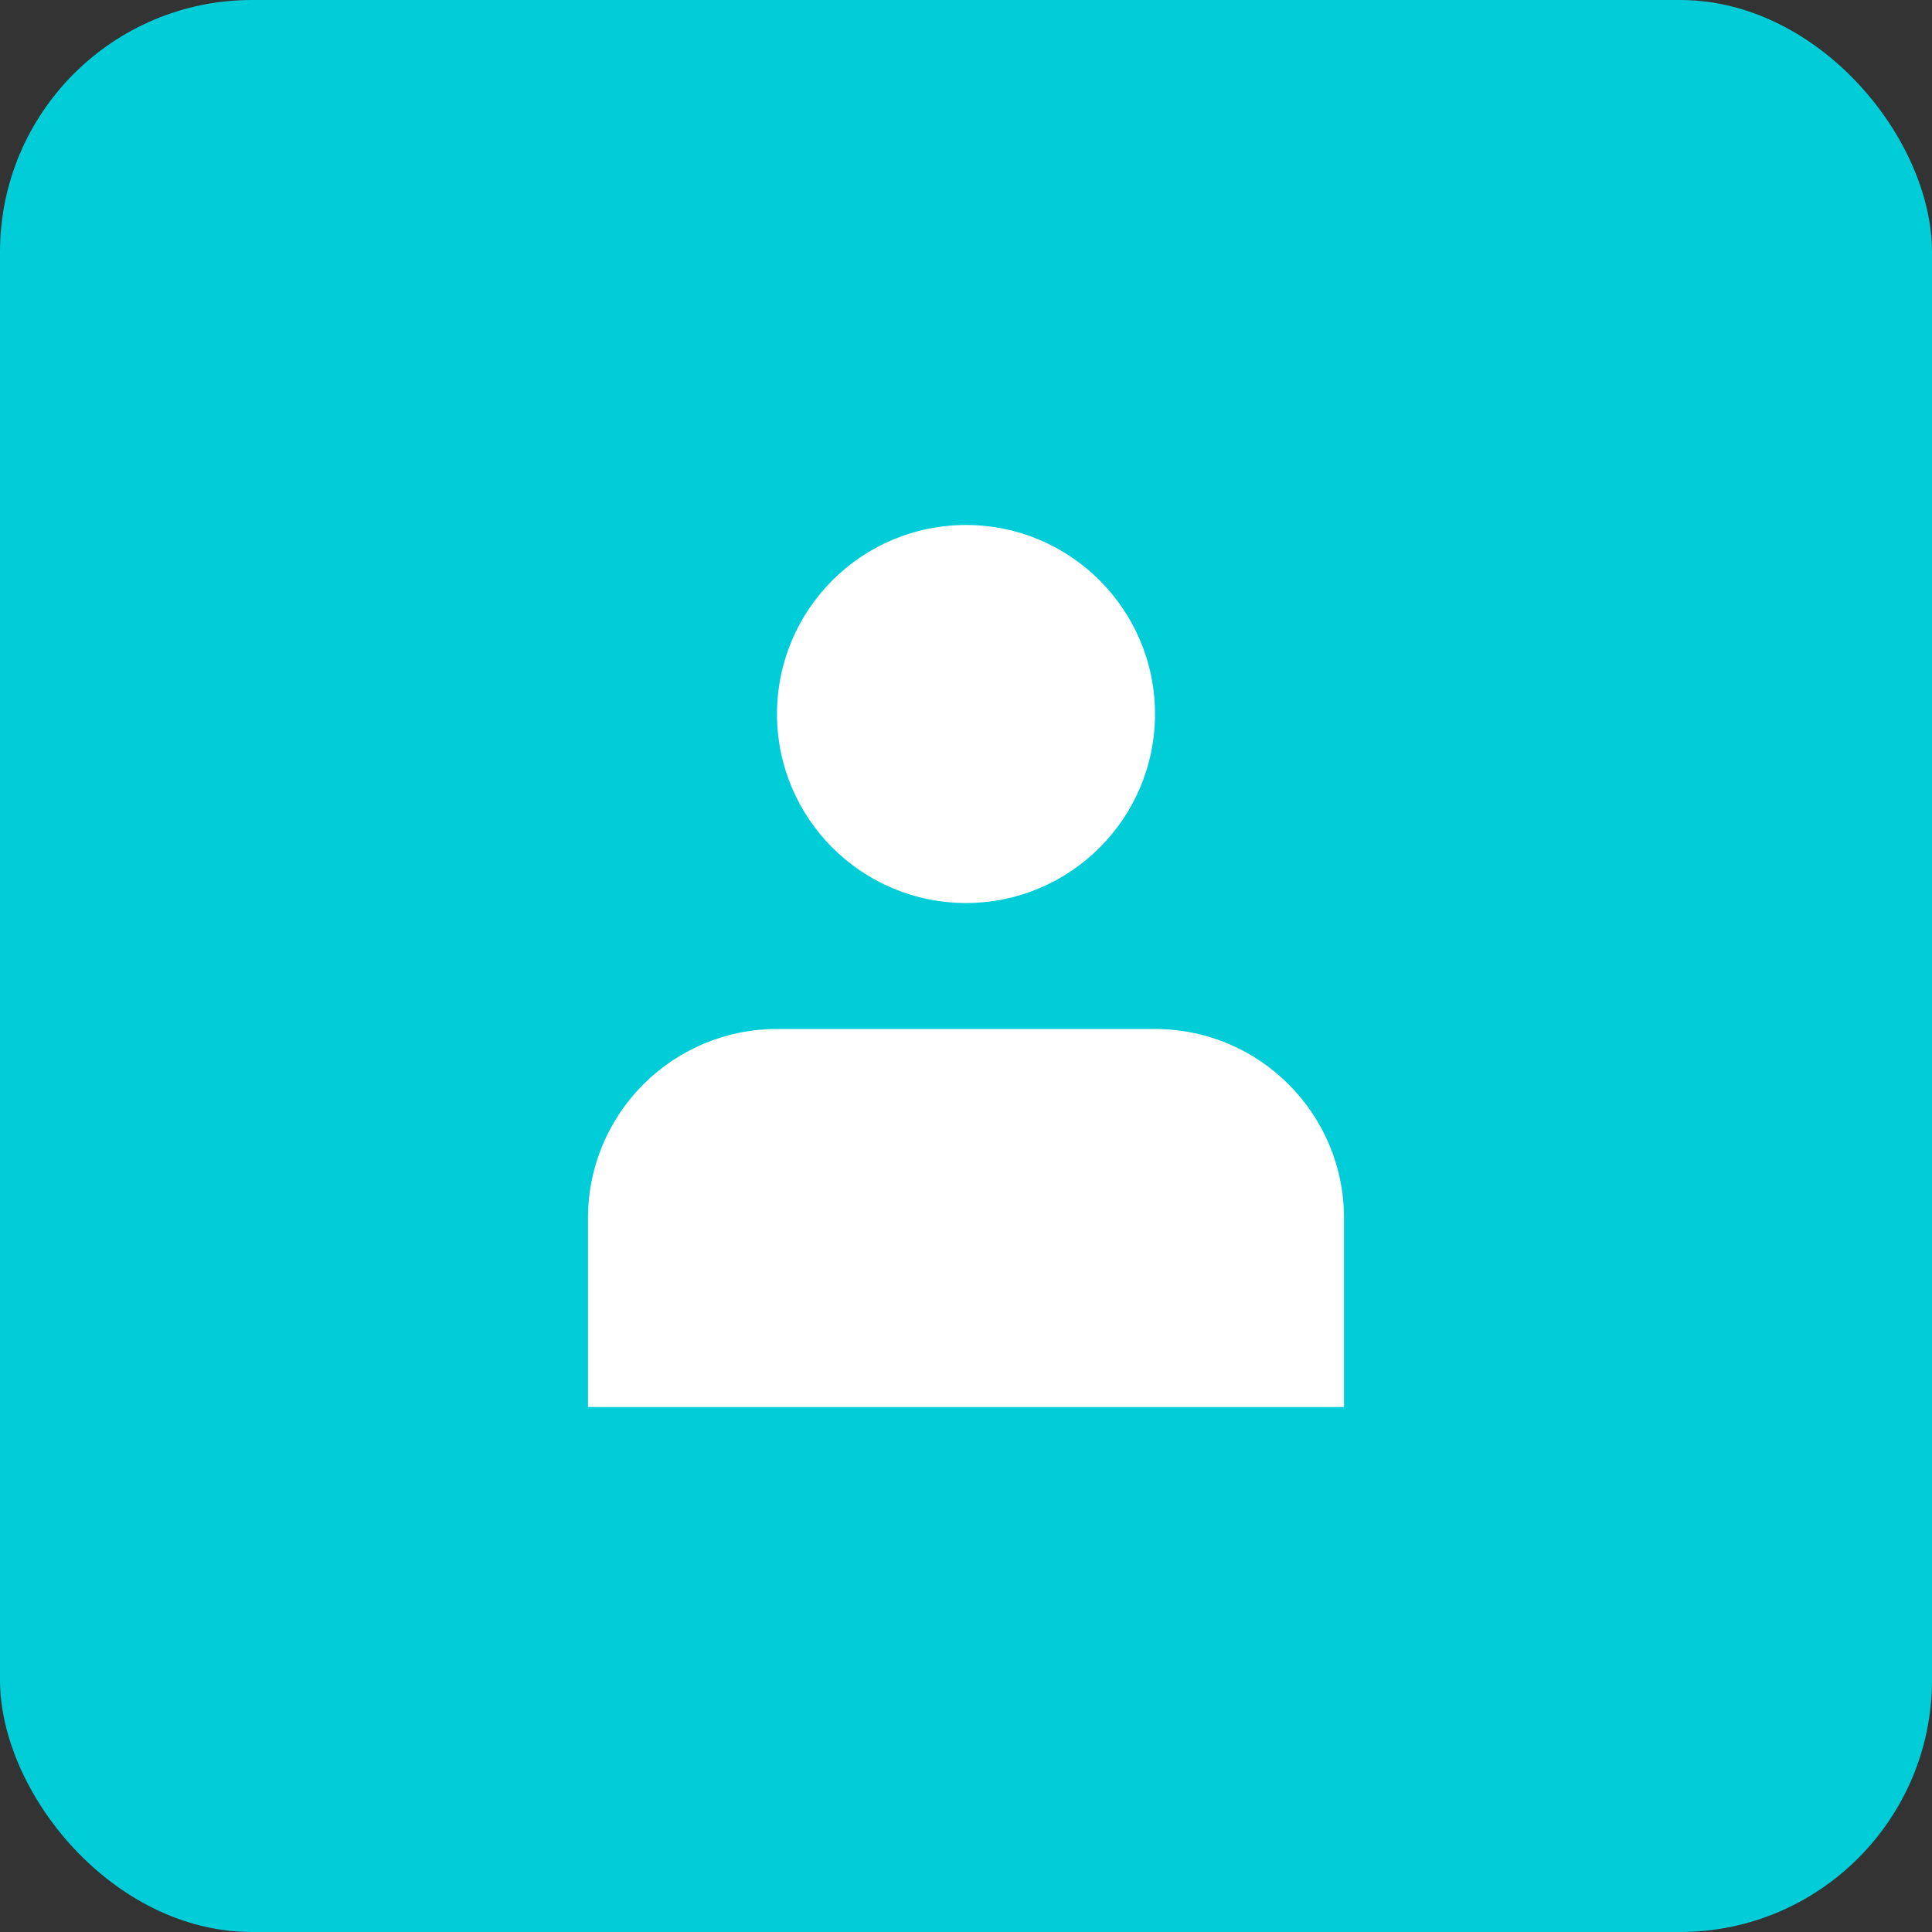
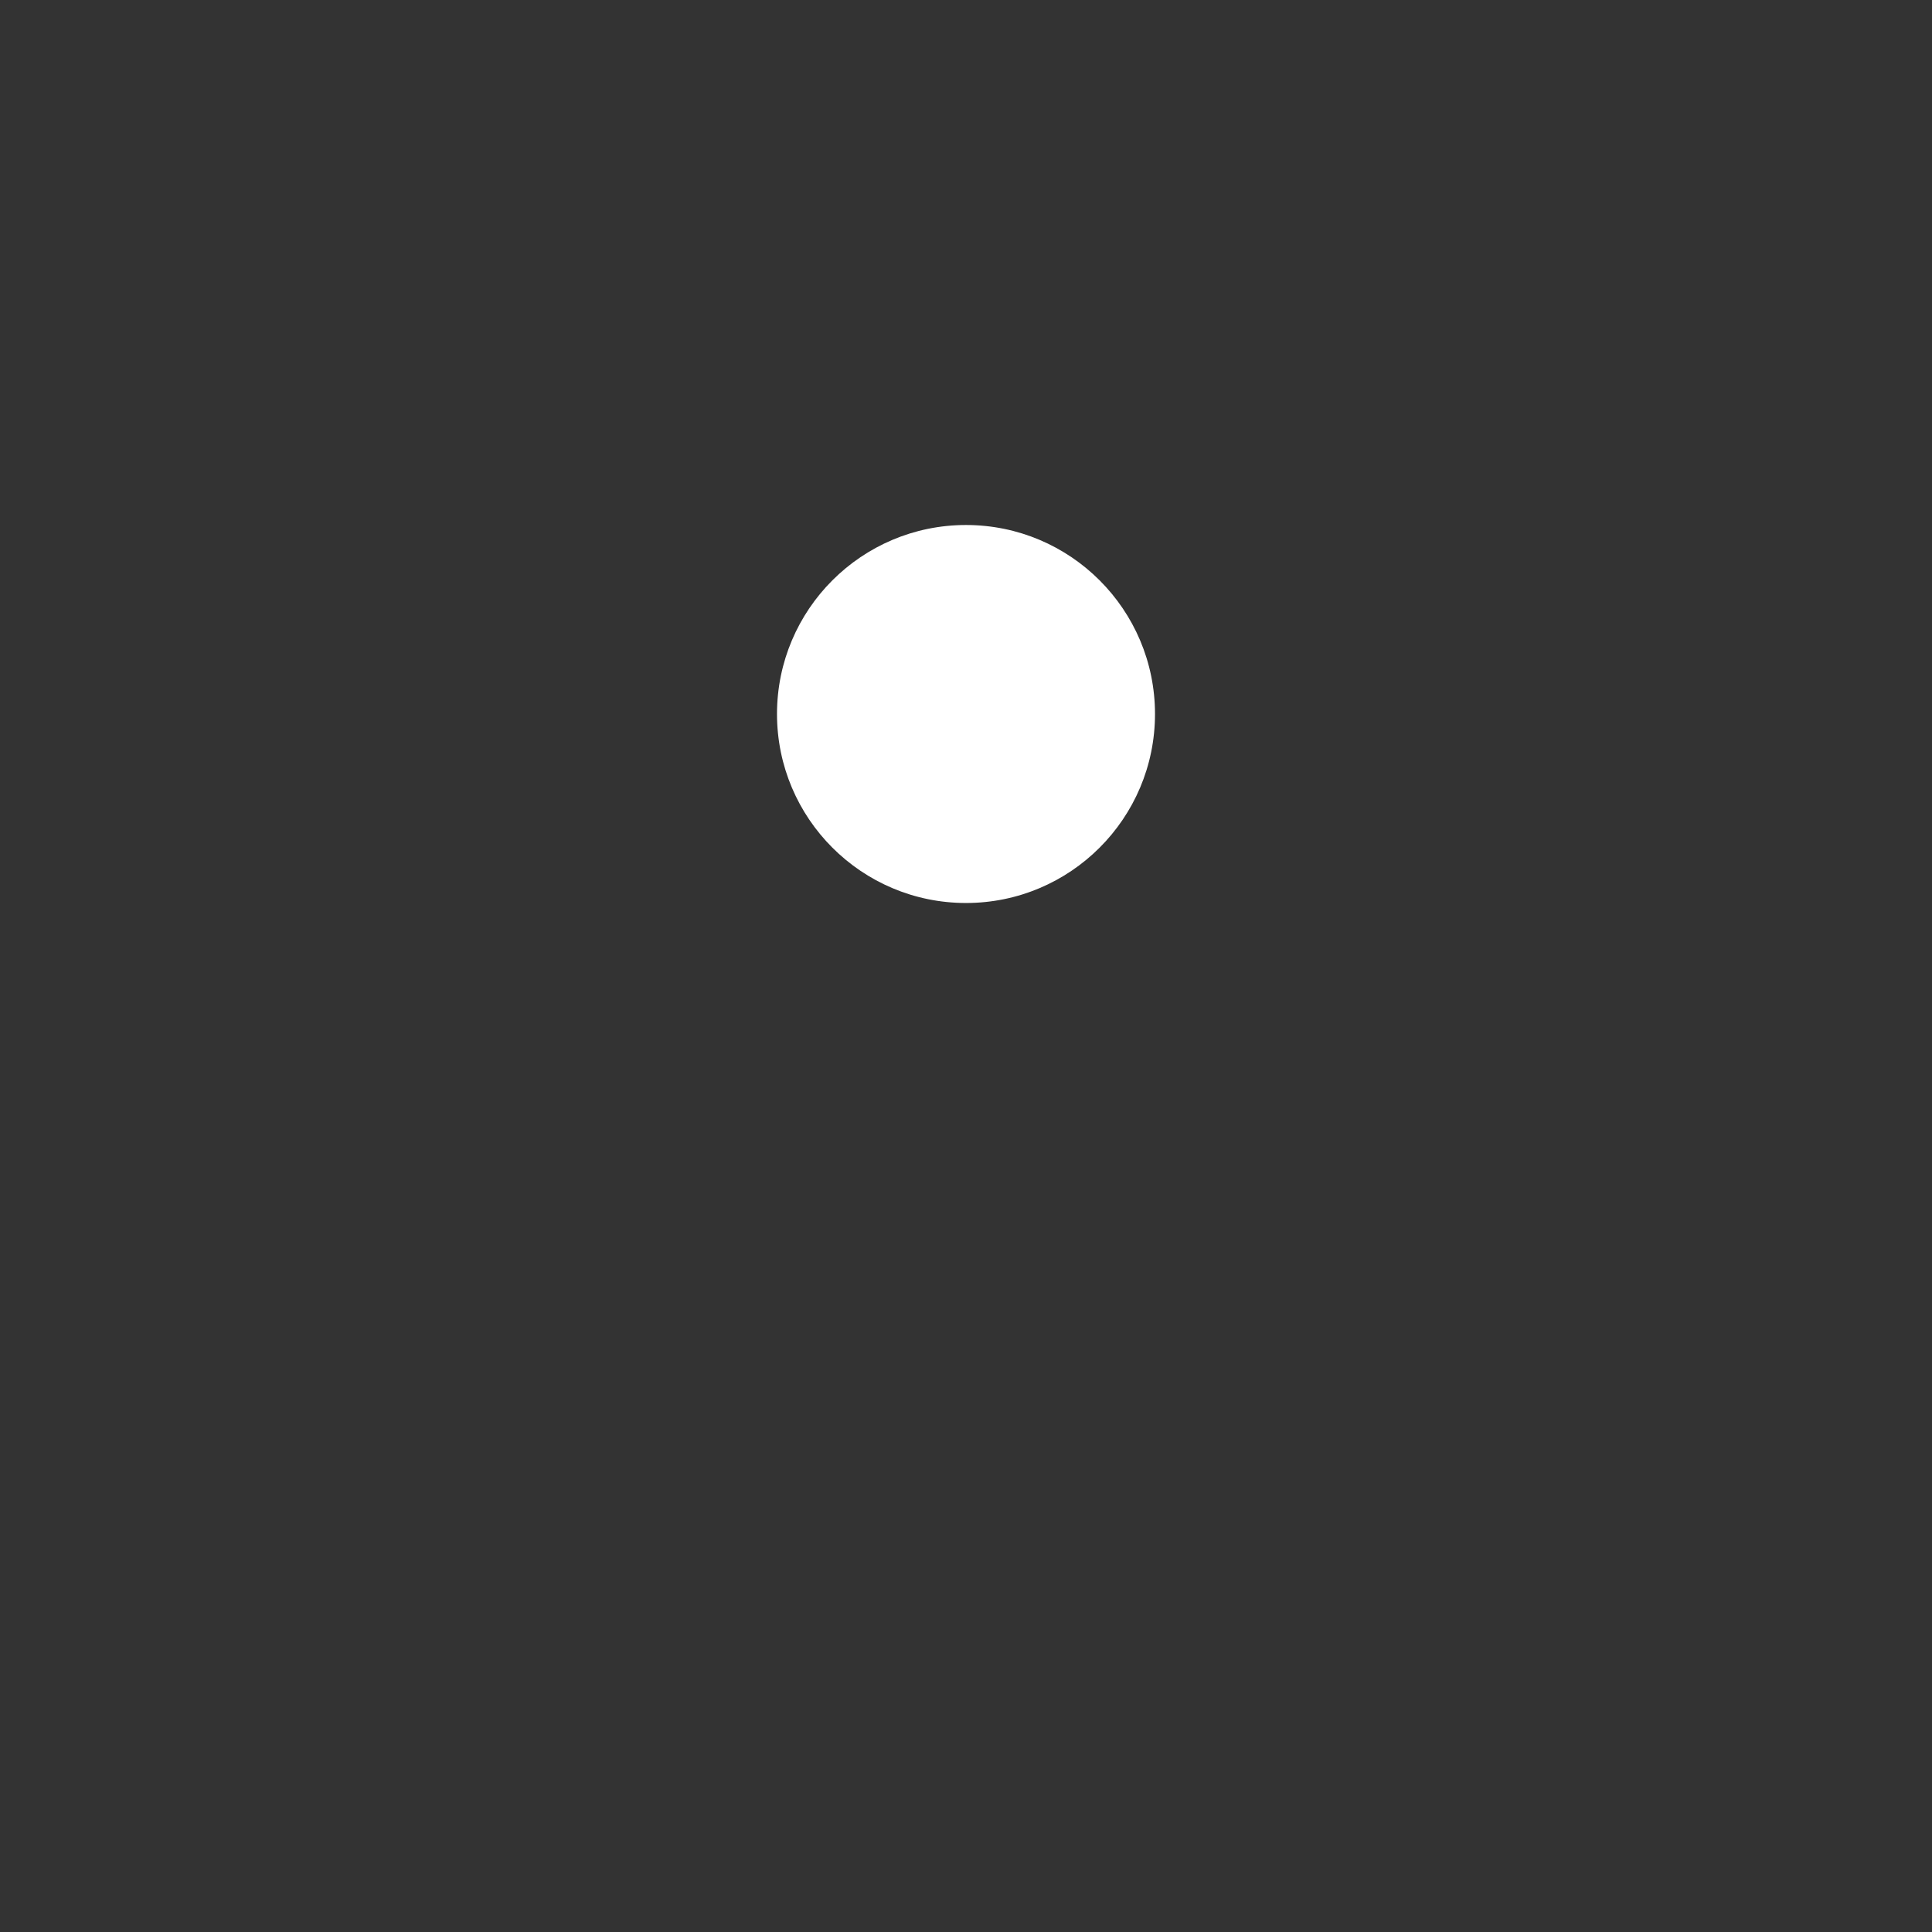
<svg xmlns="http://www.w3.org/2000/svg" width="46" height="46" viewBox="0 0 46 46" fill="none">
  <rect x="0" y="0" width="46" height="46" fill="#333333" stroke="none" />
-   <rect width="46" height="46" rx="6" fill="#00CDD7" />
  <path d="M23 21.5C25.485 21.5 27.5 19.485 27.5 17C27.5 14.515 25.485 12.5 23 12.5C20.515 12.5 18.5 14.515 18.5 17C18.5 19.485 20.515 21.5 23 21.5Z" fill="white" />
-   <path d="M32 29C32 26.515 29.985 24.5 27.5 24.5H18.5C16.015 24.5 14 26.515 14 29V33.5H32V29Z" fill="white" />
</svg>